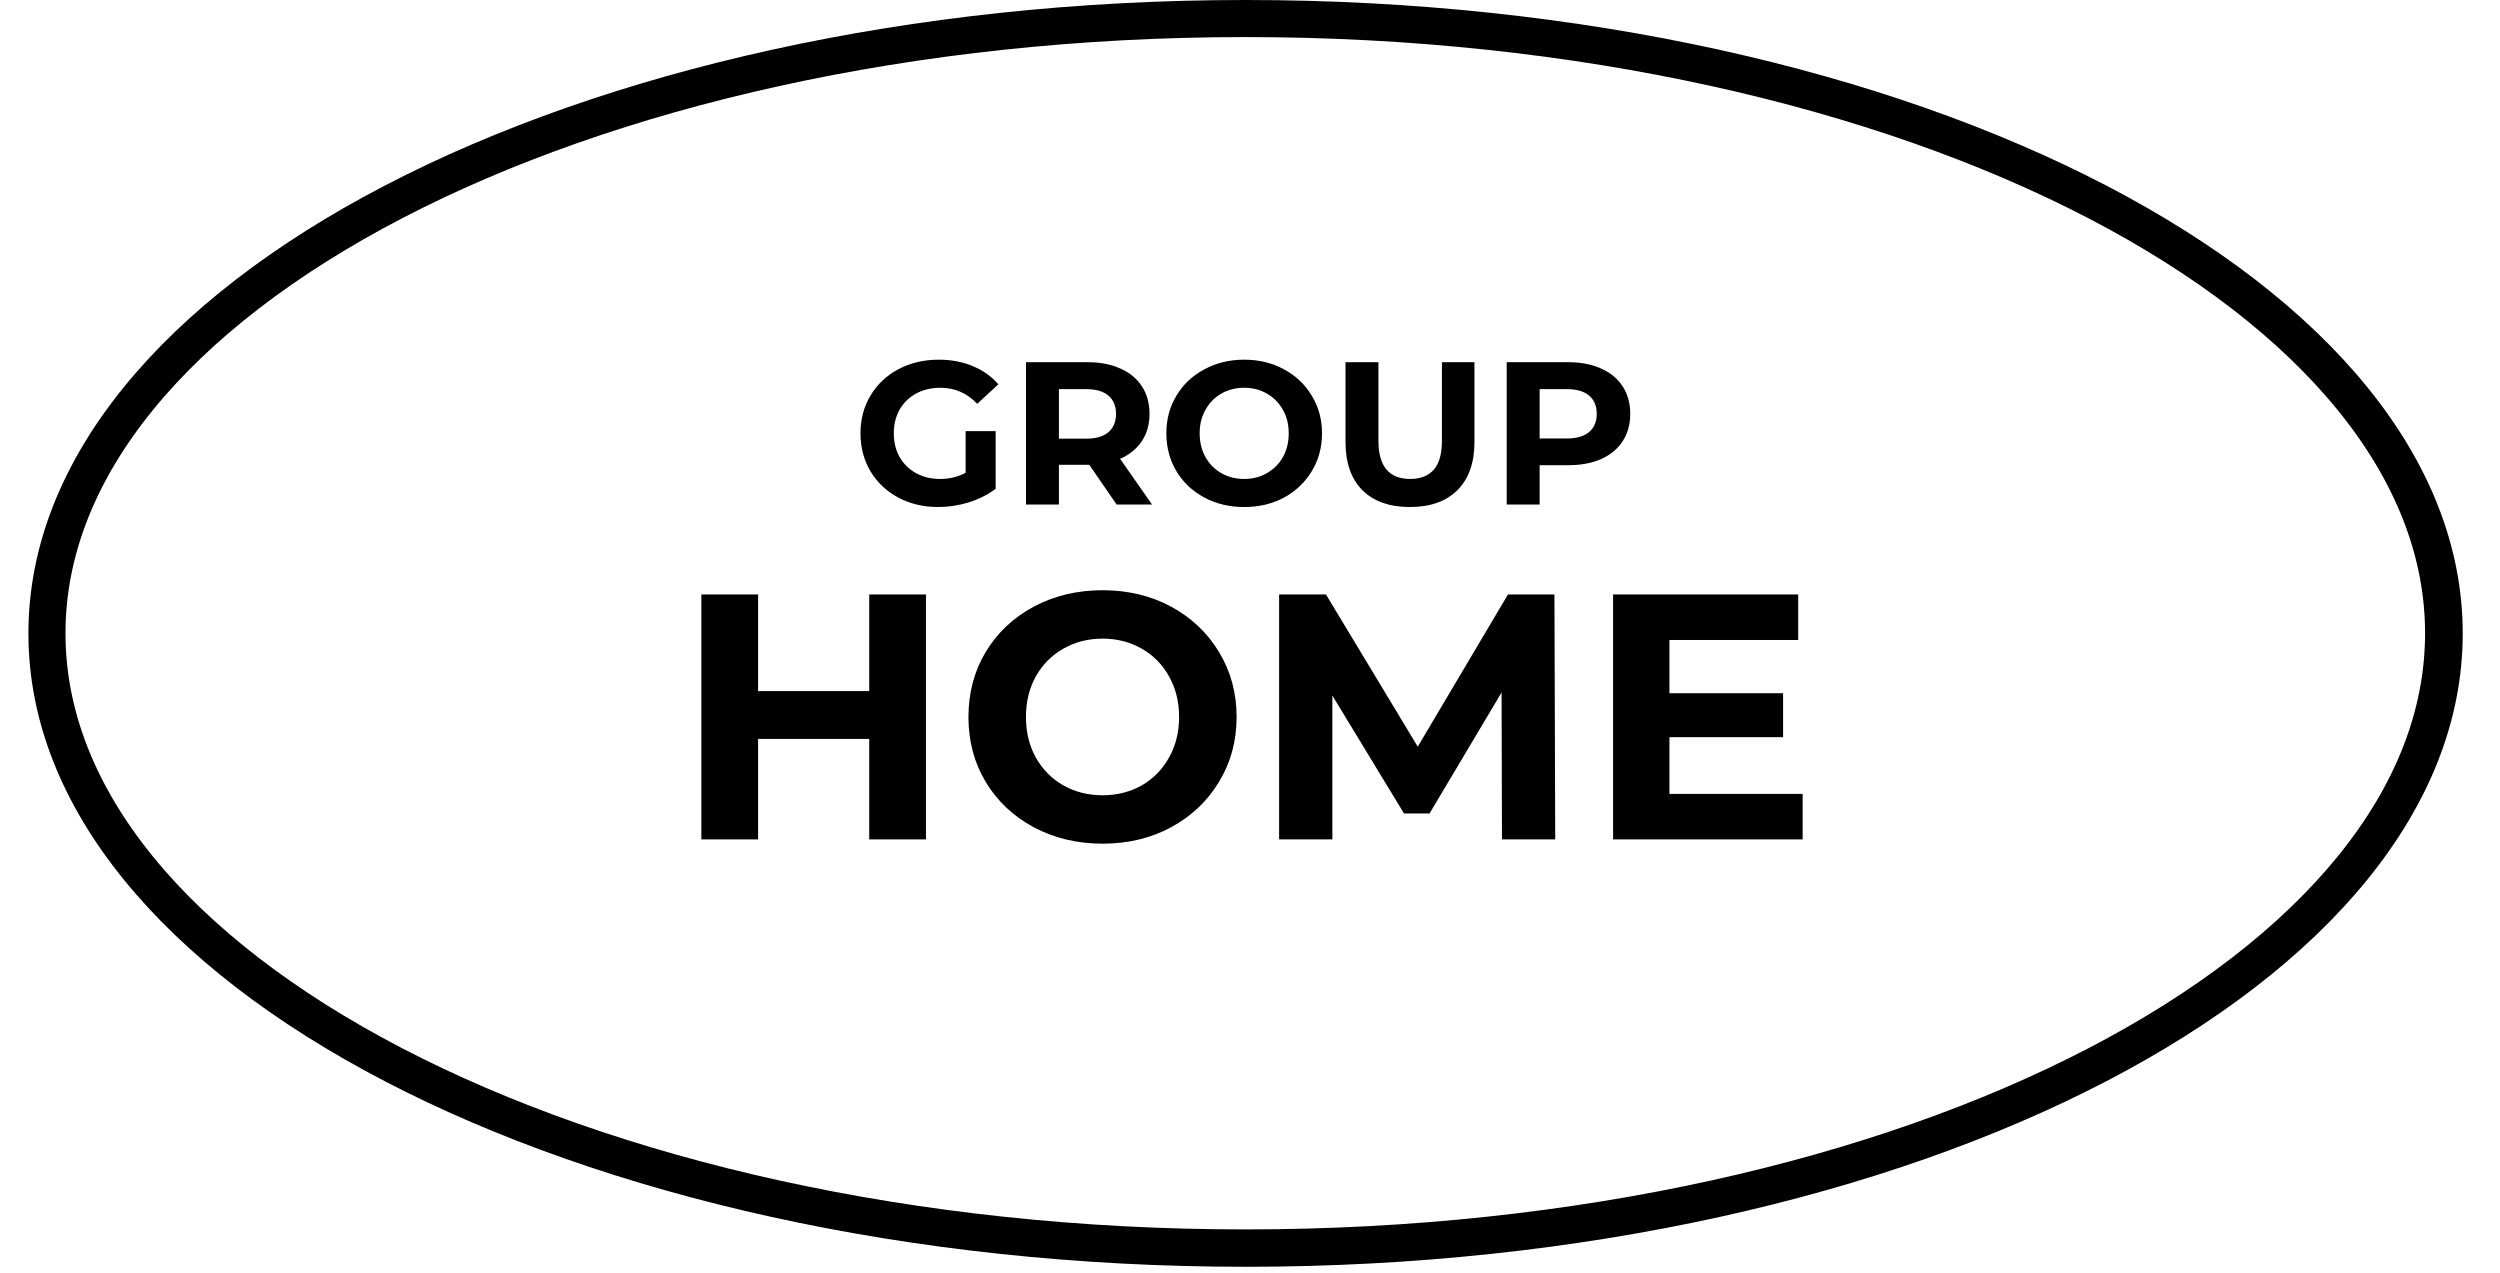
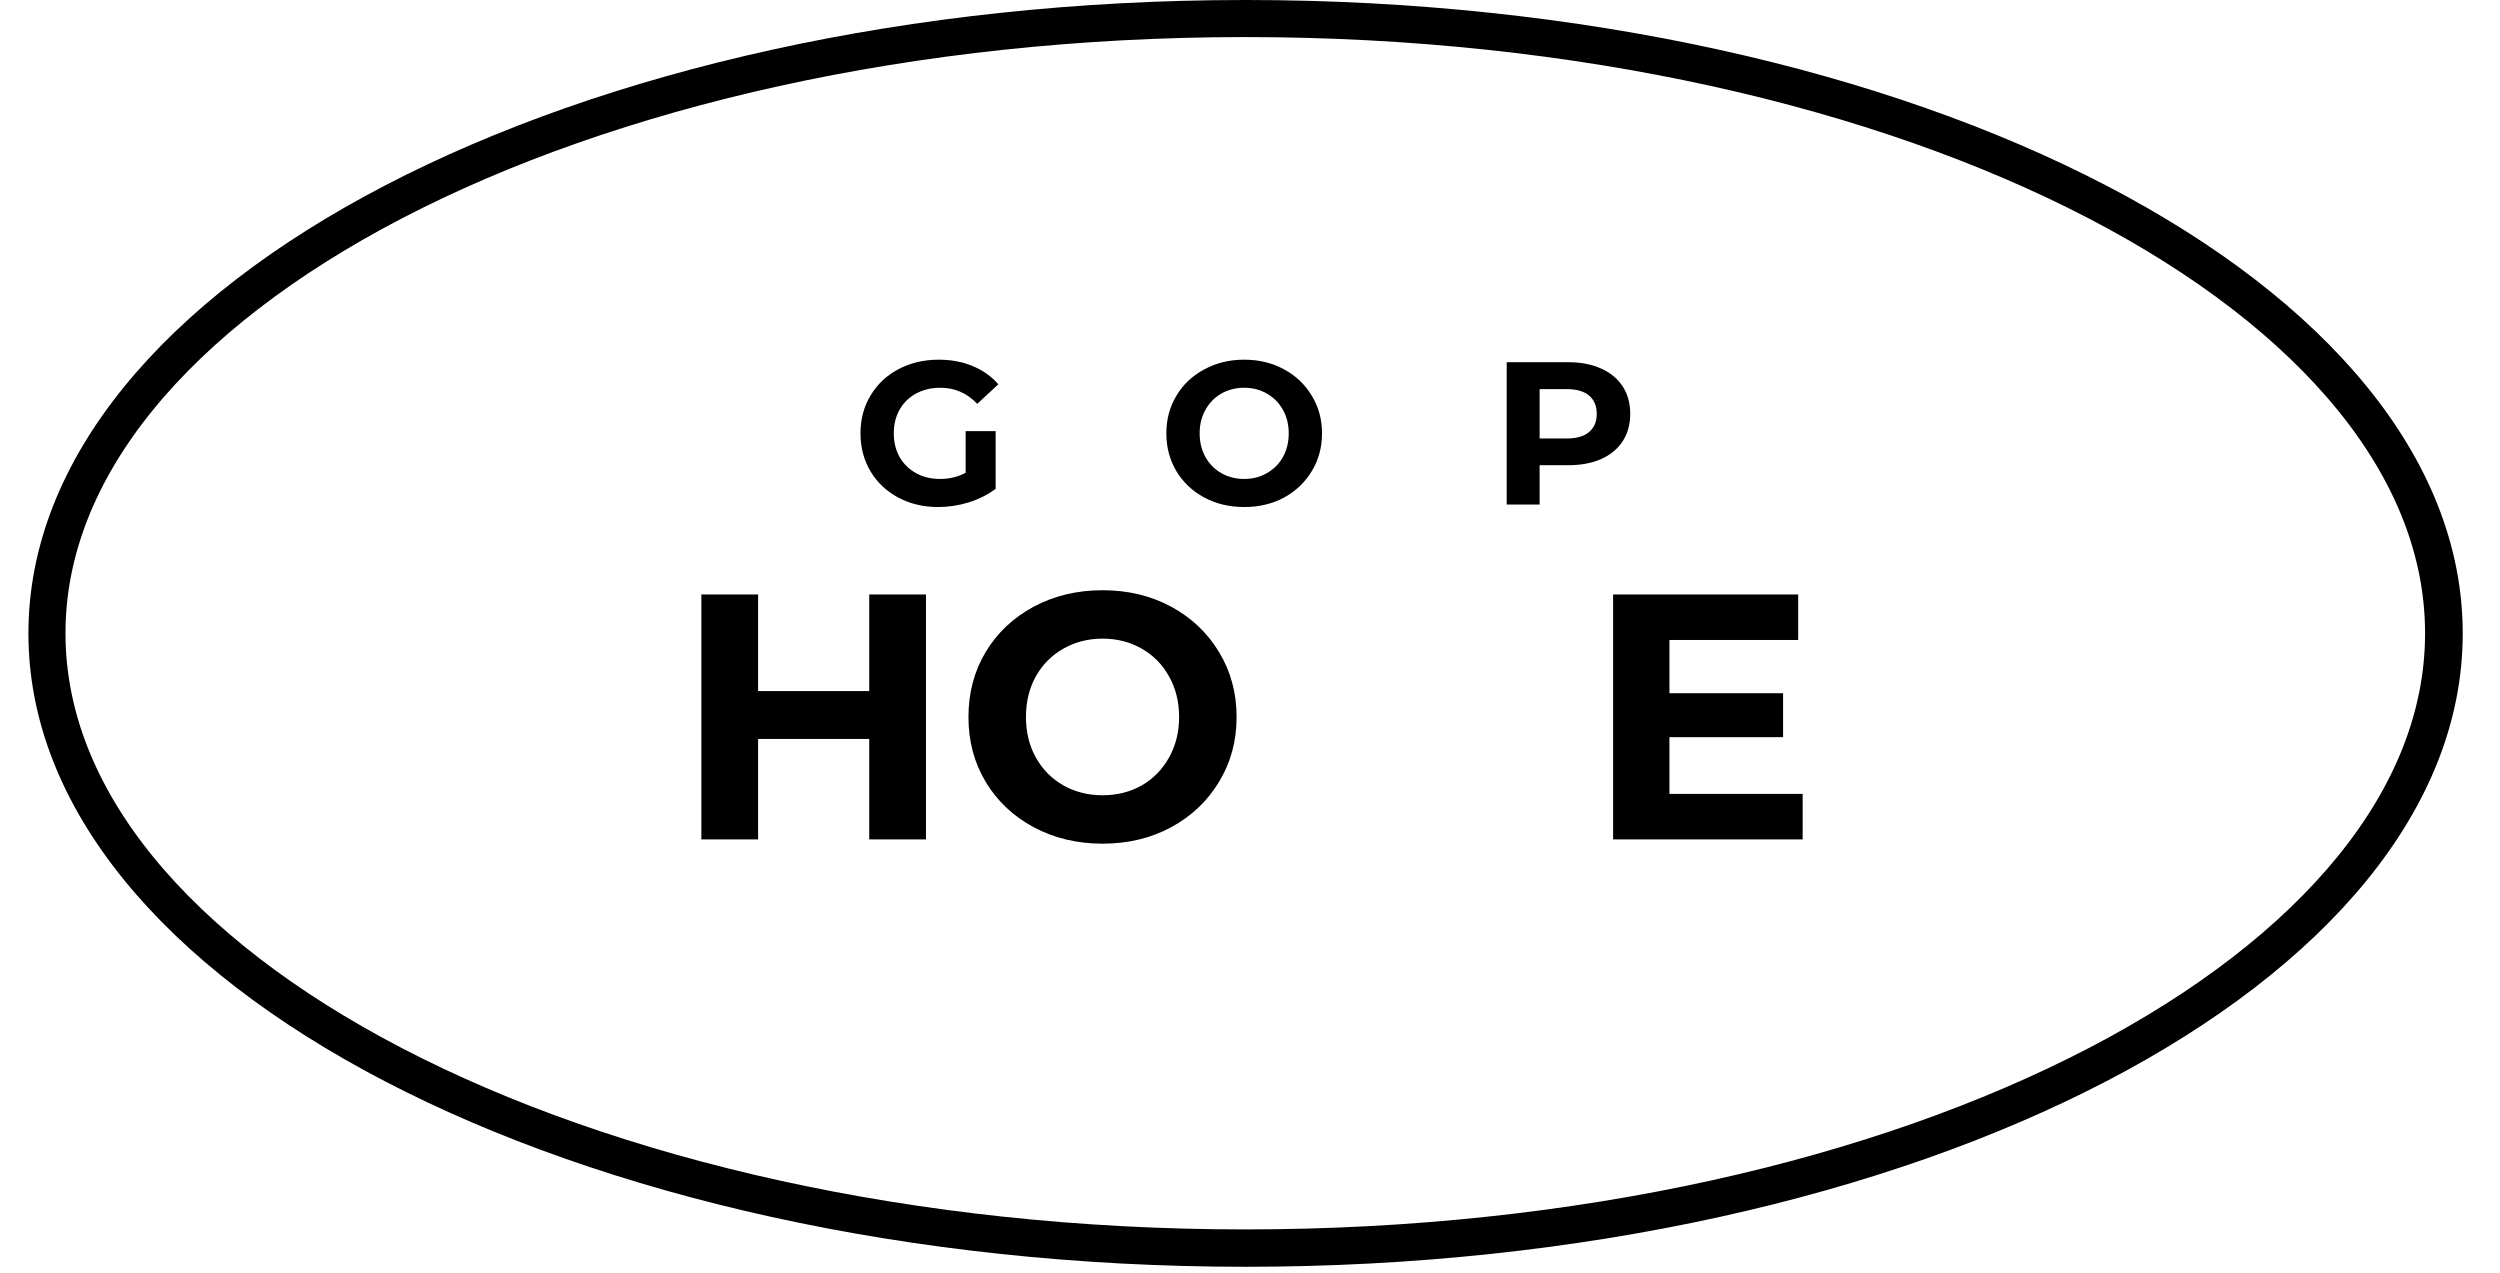
<svg xmlns="http://www.w3.org/2000/svg" width="269" zoomAndPan="magnify" viewBox="0 0 201.75 102.75" height="137" preserveAspectRatio="xMidYMid meet" version="1.0">
  <defs>
    <g />
    <clipPath id="0ee97faf58">
      <path d="M 2.293 0 L 198.77 0 L 198.77 102.23 L 2.293 102.23 Z M 2.293 0 " clip-rule="nonzero" />
    </clipPath>
    <clipPath id="29b91cd455">
      <path d="M 100.52 0 C 46.27 0 2.293 22.887 2.293 51.117 C 2.293 79.348 46.27 102.23 100.52 102.23 C 154.766 102.23 198.742 79.348 198.742 51.117 C 198.742 22.887 154.766 0 100.52 0 Z M 100.52 0 " clip-rule="nonzero" />
    </clipPath>
  </defs>
  <g clip-path="url(#0ee97faf58)">
    <g clip-path="url(#29b91cd455)">
      <path stroke-linecap="butt" transform="matrix(0.748, 0, 0, 0.748, 2.295, 0)" fill="none" stroke-linejoin="miter" d="M 131.285 -0 C 58.776 -0 -0.003 30.59 -0.003 68.322 C -0.003 106.054 58.776 136.639 131.285 136.639 C 203.789 136.639 262.567 106.054 262.567 68.322 C 262.567 30.59 203.789 -0 131.285 -0 Z M 131.285 -0 " stroke="#000000" stroke-width="8" stroke-opacity="1" stroke-miterlimit="4" />
    </g>
  </g>
  <g fill="#000000" fill-opacity="1">
    <g transform="translate(68.801, 40.714)">
      <g>
        <path d="M 9.125 -5.922 L 11.547 -5.922 L 11.547 -1.266 C 10.922 -0.797 10.195 -0.43 9.375 -0.172 C 8.562 0.078 7.738 0.203 6.906 0.203 C 5.719 0.203 4.645 -0.051 3.688 -0.562 C 2.738 -1.07 1.992 -1.773 1.453 -2.672 C 0.91 -3.578 0.641 -4.602 0.641 -5.75 C 0.641 -6.883 0.91 -7.898 1.453 -8.797 C 1.992 -9.703 2.742 -10.41 3.703 -10.922 C 4.672 -11.43 5.754 -11.688 6.953 -11.688 C 7.961 -11.688 8.875 -11.516 9.688 -11.172 C 10.508 -10.836 11.203 -10.348 11.766 -9.703 L 10.062 -8.125 C 9.238 -8.988 8.25 -9.422 7.094 -9.422 C 6.352 -9.422 5.695 -9.266 5.125 -8.953 C 4.562 -8.648 4.117 -8.219 3.797 -7.656 C 3.484 -7.102 3.328 -6.469 3.328 -5.75 C 3.328 -5.031 3.484 -4.391 3.797 -3.828 C 4.117 -3.273 4.562 -2.844 5.125 -2.531 C 5.688 -2.219 6.332 -2.062 7.062 -2.062 C 7.82 -2.062 8.508 -2.227 9.125 -2.562 Z M 9.125 -5.922 " />
      </g>
    </g>
  </g>
  <g fill="#000000" fill-opacity="1">
    <g transform="translate(81.438, 40.714)">
      <g>
-         <path d="M 8.672 0 L 6.469 -3.203 L 4.016 -3.203 L 4.016 0 L 1.359 0 L 1.359 -11.484 L 6.328 -11.484 C 7.348 -11.484 8.234 -11.312 8.984 -10.969 C 9.734 -10.633 10.312 -10.156 10.719 -9.531 C 11.125 -8.906 11.328 -8.164 11.328 -7.312 C 11.328 -6.457 11.117 -5.723 10.703 -5.109 C 10.297 -4.492 9.711 -4.02 8.953 -3.688 L 11.531 0 Z M 8.625 -7.312 C 8.625 -7.957 8.414 -8.453 8 -8.797 C 7.594 -9.141 6.988 -9.312 6.188 -9.312 L 4.016 -9.312 L 4.016 -5.312 L 6.188 -5.312 C 6.988 -5.312 7.594 -5.484 8 -5.828 C 8.414 -6.18 8.625 -6.676 8.625 -7.312 Z M 8.625 -7.312 " />
-       </g>
+         </g>
    </g>
  </g>
  <g fill="#000000" fill-opacity="1">
    <g transform="translate(93.484, 40.714)">
      <g>
        <path d="M 6.922 0.203 C 5.734 0.203 4.66 -0.051 3.703 -0.562 C 2.742 -1.082 1.992 -1.789 1.453 -2.688 C 0.91 -3.594 0.641 -4.613 0.641 -5.75 C 0.641 -6.875 0.91 -7.883 1.453 -8.781 C 1.992 -9.688 2.742 -10.395 3.703 -10.906 C 4.66 -11.426 5.734 -11.688 6.922 -11.688 C 8.117 -11.688 9.191 -11.426 10.141 -10.906 C 11.086 -10.395 11.832 -9.688 12.375 -8.781 C 12.926 -7.883 13.203 -6.875 13.203 -5.75 C 13.203 -4.613 12.926 -3.594 12.375 -2.688 C 11.832 -1.789 11.086 -1.082 10.141 -0.562 C 9.191 -0.051 8.117 0.203 6.922 0.203 Z M 6.922 -2.062 C 7.598 -2.062 8.207 -2.219 8.75 -2.531 C 9.301 -2.844 9.734 -3.273 10.047 -3.828 C 10.359 -4.391 10.516 -5.031 10.516 -5.75 C 10.516 -6.457 10.359 -7.086 10.047 -7.641 C 9.734 -8.203 9.301 -8.641 8.75 -8.953 C 8.207 -9.266 7.598 -9.422 6.922 -9.422 C 6.242 -9.422 5.629 -9.266 5.078 -8.953 C 4.535 -8.641 4.109 -8.203 3.797 -7.641 C 3.484 -7.086 3.328 -6.457 3.328 -5.75 C 3.328 -5.031 3.484 -4.391 3.797 -3.828 C 4.109 -3.273 4.535 -2.844 5.078 -2.531 C 5.629 -2.219 6.242 -2.062 6.922 -2.062 Z M 6.922 -2.062 " />
      </g>
    </g>
  </g>
  <g fill="#000000" fill-opacity="1">
    <g transform="translate(107.317, 40.714)">
      <g>
-         <path d="M 6.469 0.203 C 4.82 0.203 3.539 -0.25 2.625 -1.156 C 1.719 -2.07 1.266 -3.367 1.266 -5.047 L 1.266 -11.484 L 3.922 -11.484 L 3.922 -5.156 C 3.922 -3.094 4.773 -2.062 6.484 -2.062 C 7.316 -2.062 7.953 -2.312 8.391 -2.812 C 8.828 -3.312 9.047 -4.094 9.047 -5.156 L 9.047 -11.484 L 11.672 -11.484 L 11.672 -5.047 C 11.672 -3.367 11.211 -2.07 10.297 -1.156 C 9.379 -0.25 8.102 0.203 6.469 0.203 Z M 6.469 0.203 " />
-       </g>
+         </g>
    </g>
  </g>
  <g fill="#000000" fill-opacity="1">
    <g transform="translate(120.232, 40.714)">
      <g>
        <path d="M 6.328 -11.484 C 7.348 -11.484 8.234 -11.312 8.984 -10.969 C 9.734 -10.633 10.312 -10.156 10.719 -9.531 C 11.125 -8.906 11.328 -8.164 11.328 -7.312 C 11.328 -6.469 11.125 -5.734 10.719 -5.109 C 10.312 -4.484 9.734 -4.004 8.984 -3.672 C 8.234 -3.336 7.348 -3.172 6.328 -3.172 L 4.016 -3.172 L 4.016 0 L 1.359 0 L 1.359 -11.484 Z M 6.188 -5.328 C 6.988 -5.328 7.594 -5.5 8 -5.844 C 8.414 -6.188 8.625 -6.676 8.625 -7.312 C 8.625 -7.957 8.414 -8.453 8 -8.797 C 7.594 -9.141 6.988 -9.312 6.188 -9.312 L 4.016 -9.312 L 4.016 -5.328 Z M 6.188 -5.328 " />
      </g>
    </g>
  </g>
  <g fill="#000000" fill-opacity="1">
    <g transform="translate(54.256, 67.74)">
      <g>
        <path d="M 20.469 -19.766 L 20.469 0 L 15.891 0 L 15.891 -8.109 L 6.922 -8.109 L 6.922 0 L 2.344 0 L 2.344 -19.766 L 6.922 -19.766 L 6.922 -11.969 L 15.891 -11.969 L 15.891 -19.766 Z M 20.469 -19.766 " />
      </g>
    </g>
  </g>
  <g fill="#000000" fill-opacity="1">
    <g transform="translate(77.06, 67.74)">
      <g>
        <path d="M 11.922 0.344 C 9.867 0.344 8.016 -0.098 6.359 -0.984 C 4.711 -1.867 3.422 -3.086 2.484 -4.641 C 1.555 -6.191 1.094 -7.938 1.094 -9.875 C 1.094 -11.82 1.555 -13.57 2.484 -15.125 C 3.422 -16.676 4.711 -17.895 6.359 -18.781 C 8.016 -19.664 9.867 -20.109 11.922 -20.109 C 13.973 -20.109 15.816 -19.664 17.453 -18.781 C 19.086 -17.895 20.375 -16.676 21.312 -15.125 C 22.258 -13.57 22.734 -11.82 22.734 -9.875 C 22.734 -7.938 22.258 -6.191 21.312 -4.641 C 20.375 -3.086 19.086 -1.867 17.453 -0.984 C 15.816 -0.098 13.973 0.344 11.922 0.344 Z M 11.922 -3.562 C 13.086 -3.562 14.141 -3.828 15.078 -4.359 C 16.016 -4.898 16.75 -5.648 17.281 -6.609 C 17.82 -7.566 18.094 -8.656 18.094 -9.875 C 18.094 -11.102 17.82 -12.195 17.281 -13.156 C 16.75 -14.113 16.016 -14.859 15.078 -15.391 C 14.141 -15.93 13.086 -16.203 11.922 -16.203 C 10.754 -16.203 9.695 -15.93 8.75 -15.391 C 7.812 -14.859 7.07 -14.113 6.531 -13.156 C 6 -12.195 5.734 -11.102 5.734 -9.875 C 5.734 -8.656 6 -7.566 6.531 -6.609 C 7.07 -5.648 7.812 -4.898 8.75 -4.359 C 9.695 -3.828 10.754 -3.562 11.922 -3.562 Z M 11.922 -3.562 " />
      </g>
    </g>
  </g>
  <g fill="#000000" fill-opacity="1">
    <g transform="translate(100.881, 67.74)">
      <g>
-         <path d="M 20.328 0 L 20.297 -11.859 L 14.484 -2.094 L 12.422 -2.094 L 6.641 -11.609 L 6.641 0 L 2.344 0 L 2.344 -19.766 L 6.125 -19.766 L 13.531 -7.484 L 20.812 -19.766 L 24.562 -19.766 L 24.625 0 Z M 20.328 0 " />
-       </g>
+         </g>
    </g>
  </g>
  <g fill="#000000" fill-opacity="1">
    <g transform="translate(127.833, 67.74)">
      <g>
        <path d="M 17.641 -3.672 L 17.641 0 L 2.344 0 L 2.344 -19.766 L 17.281 -19.766 L 17.281 -16.094 L 6.891 -16.094 L 6.891 -11.797 L 16.062 -11.797 L 16.062 -8.25 L 6.891 -8.25 L 6.891 -3.672 Z M 17.641 -3.672 " />
      </g>
    </g>
  </g>
</svg>